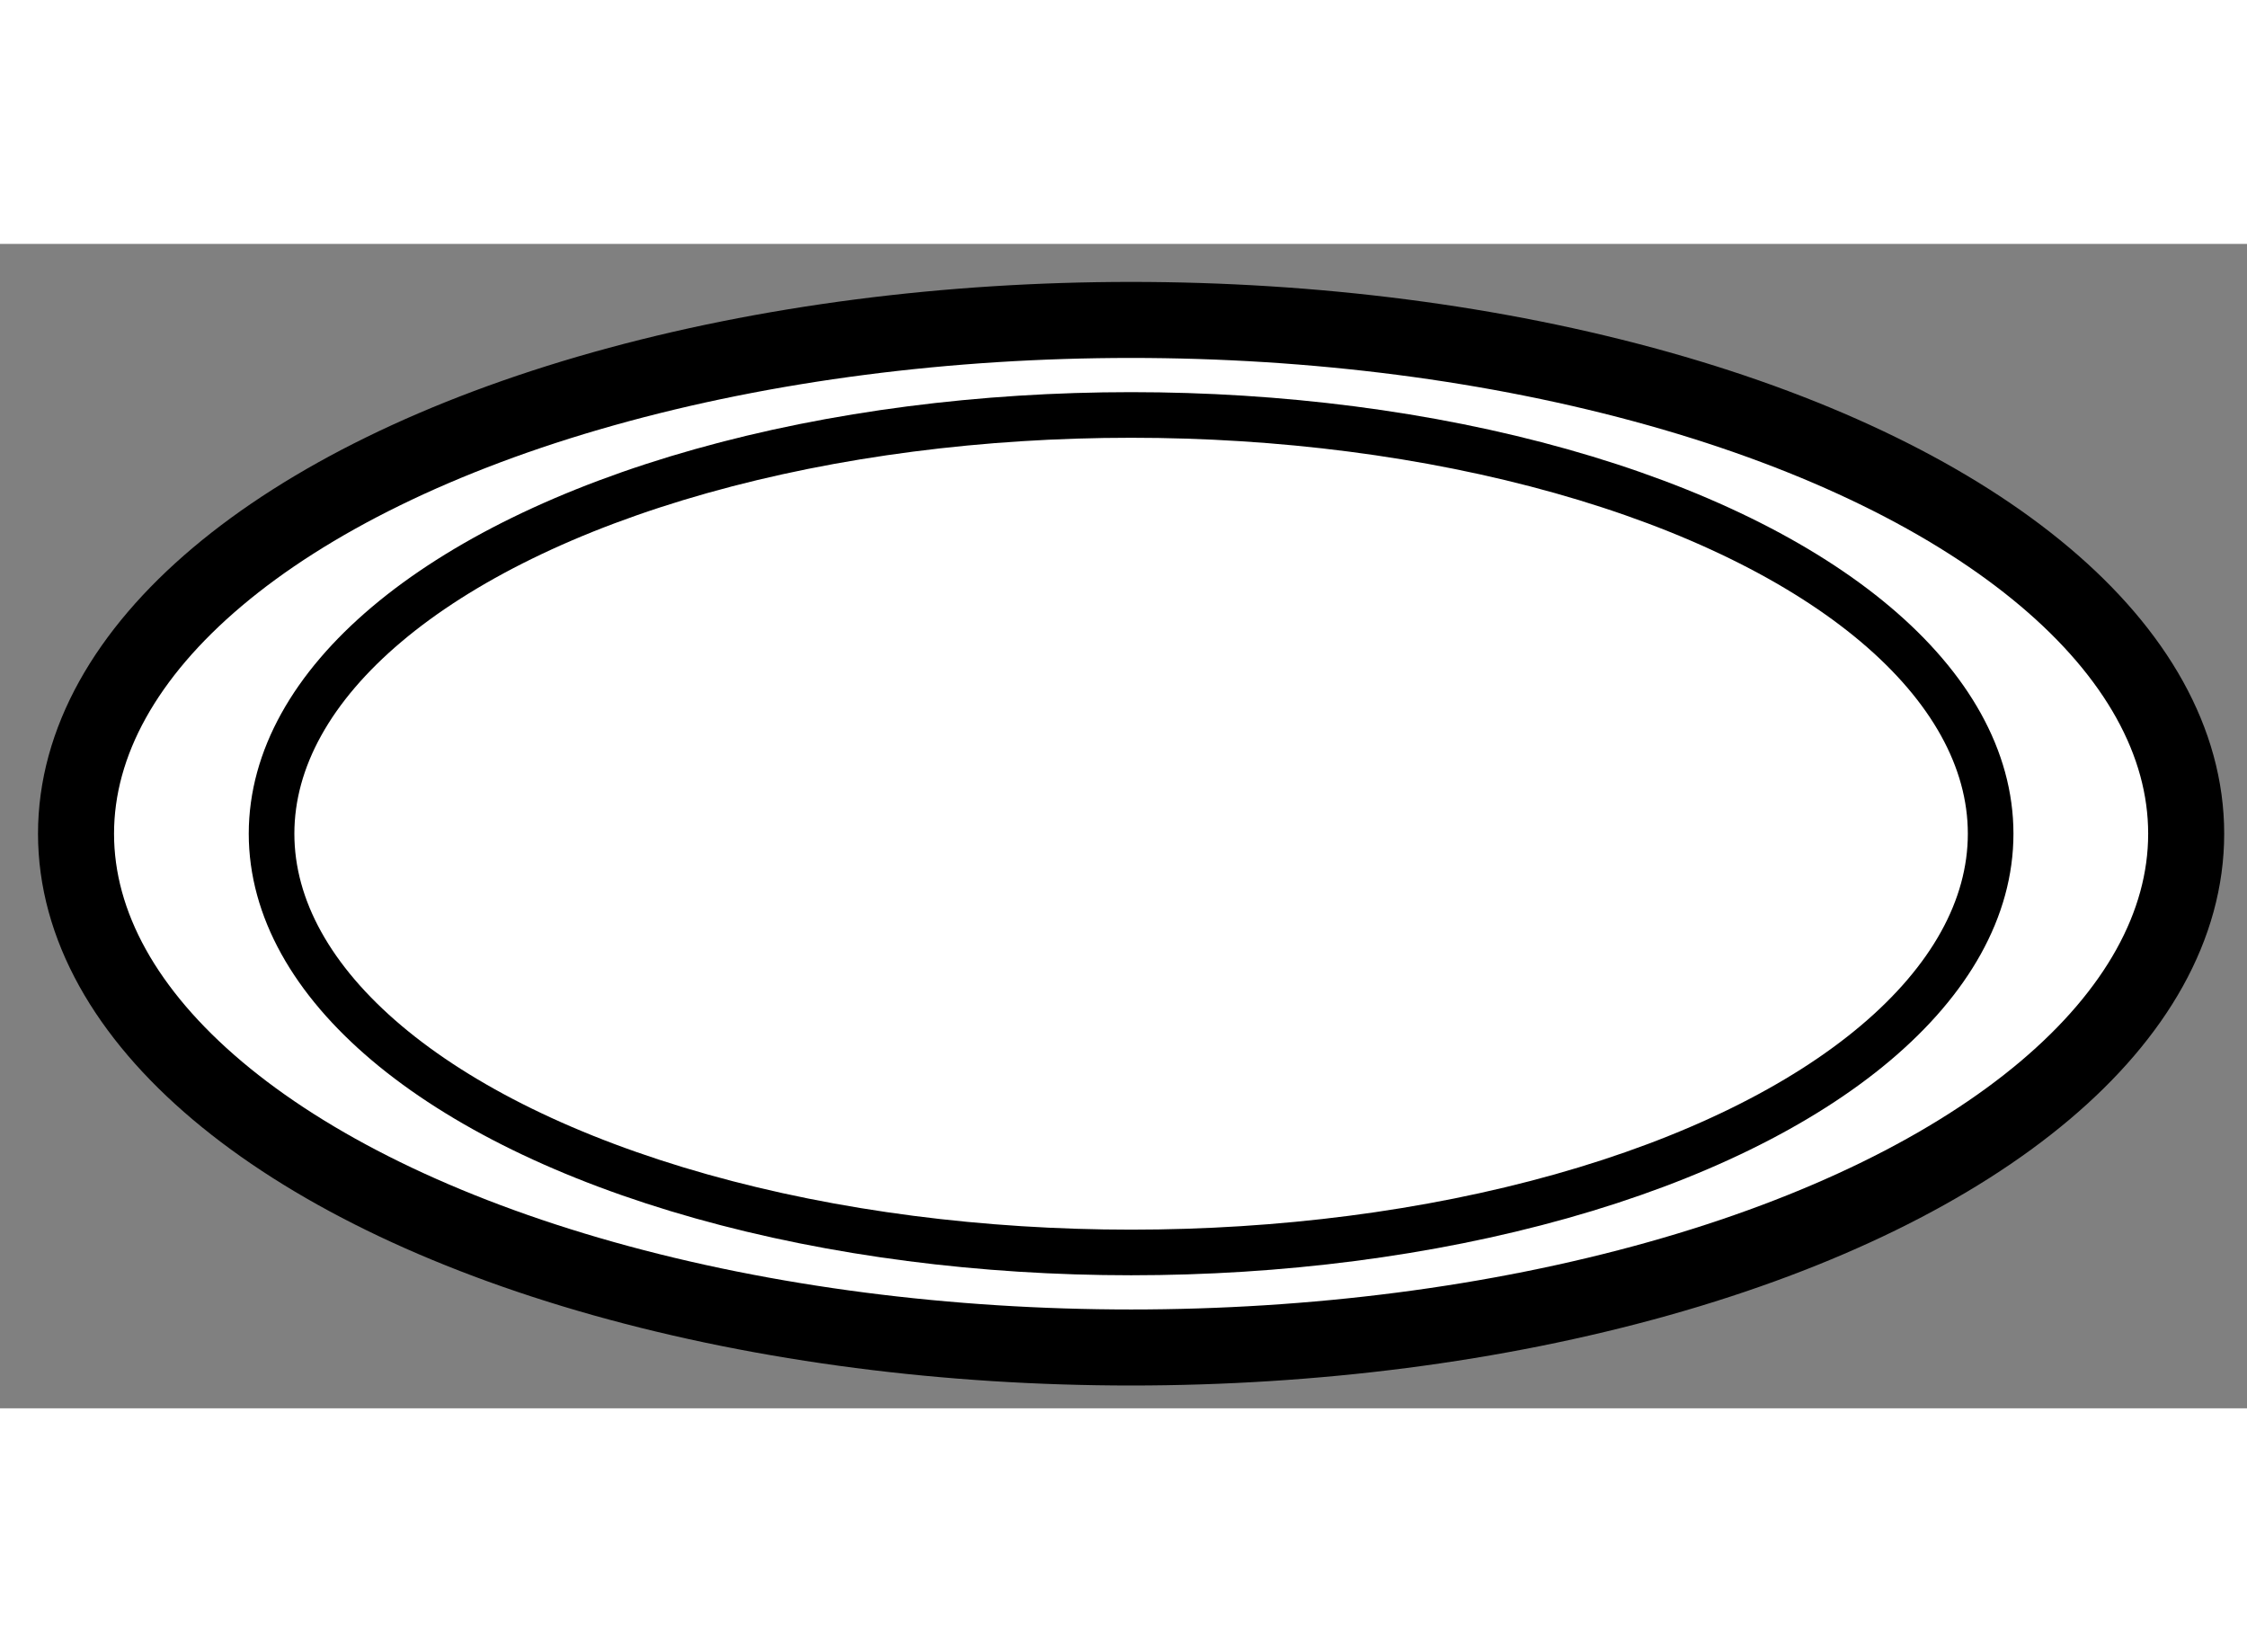
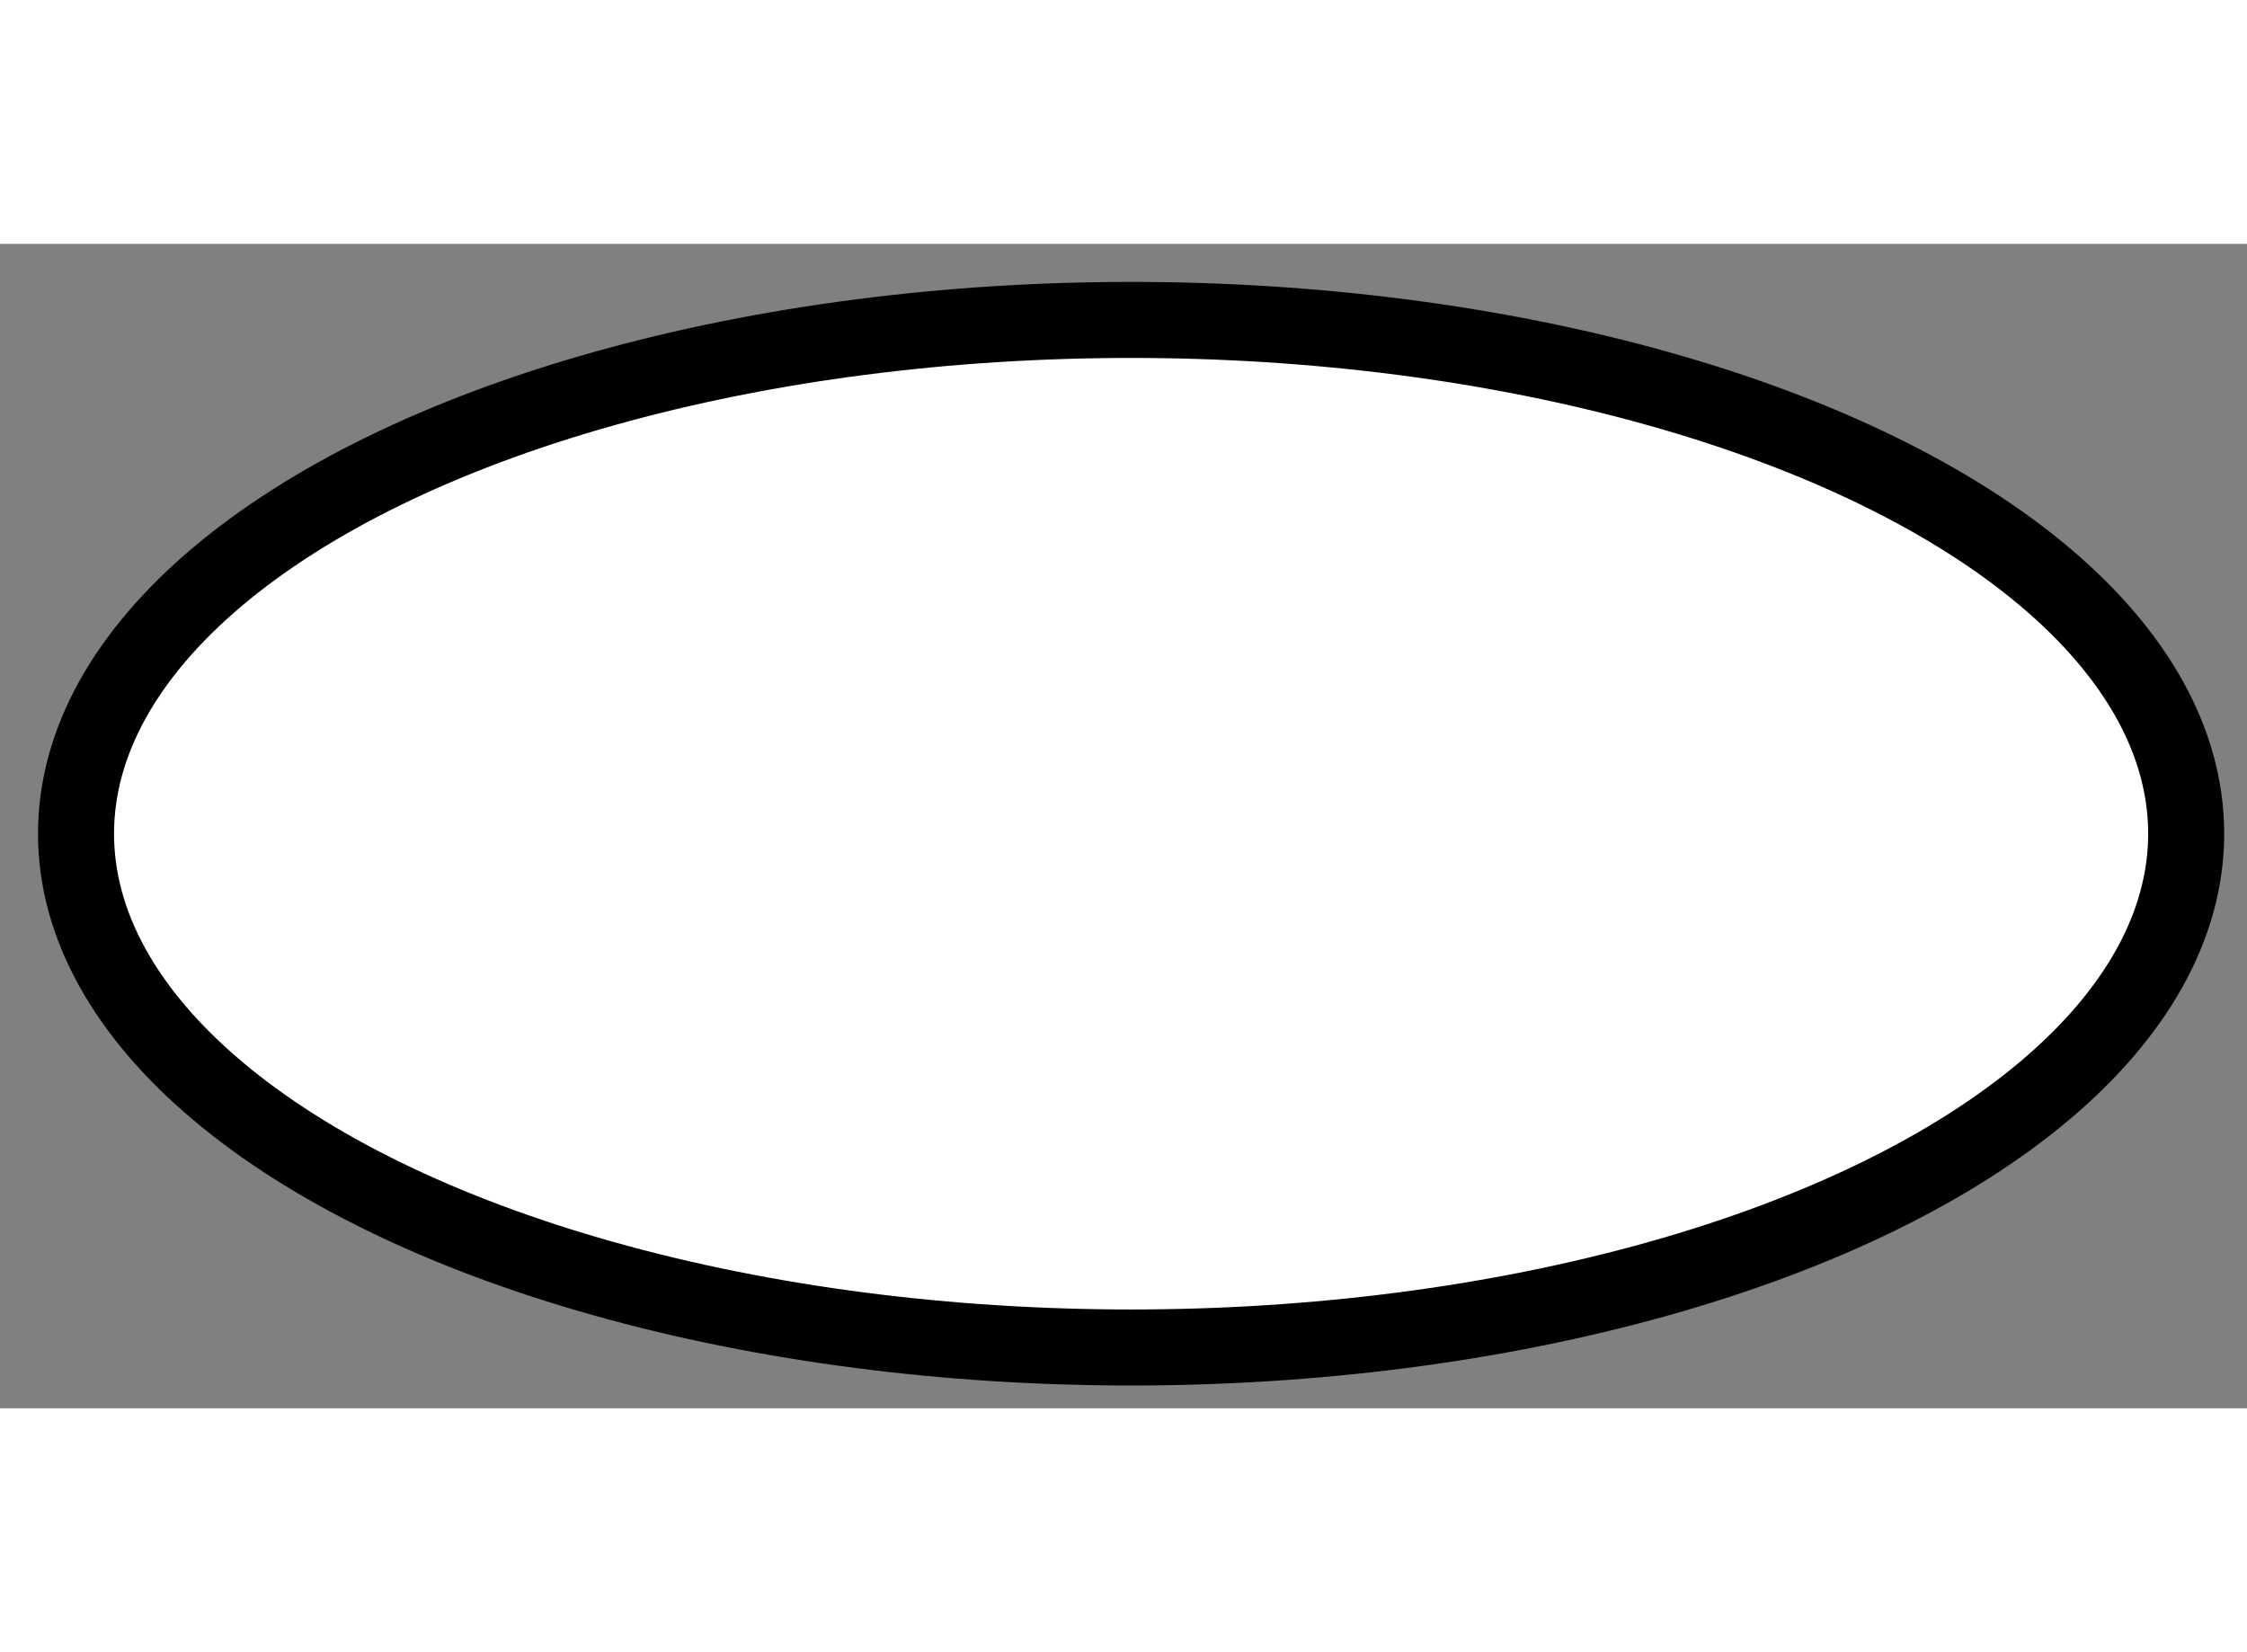
<svg xmlns="http://www.w3.org/2000/svg" version="1.1" x="0px" y="0px" width="244.8px" height="180px" viewBox="139.704 76.52 14.778 7.658" enable-background="new 0 0 244.8 180" xml:space="preserve">
  <rect x="139.704" y="76.52" width="14.778" height="7.658" fill="#808080" stroke="none" />
  <g>
    <ellipse fill="#FFFFFF" stroke="#000000" stroke-width="0.5" cx="147.143" cy="80.399" rx="6.939" ry="3.379" />
-     <ellipse fill="none" stroke="#000000" stroke-width="0.3" cx="147.143" cy="80.399" rx="5.653" ry="2.754" />
  </g>
</svg>